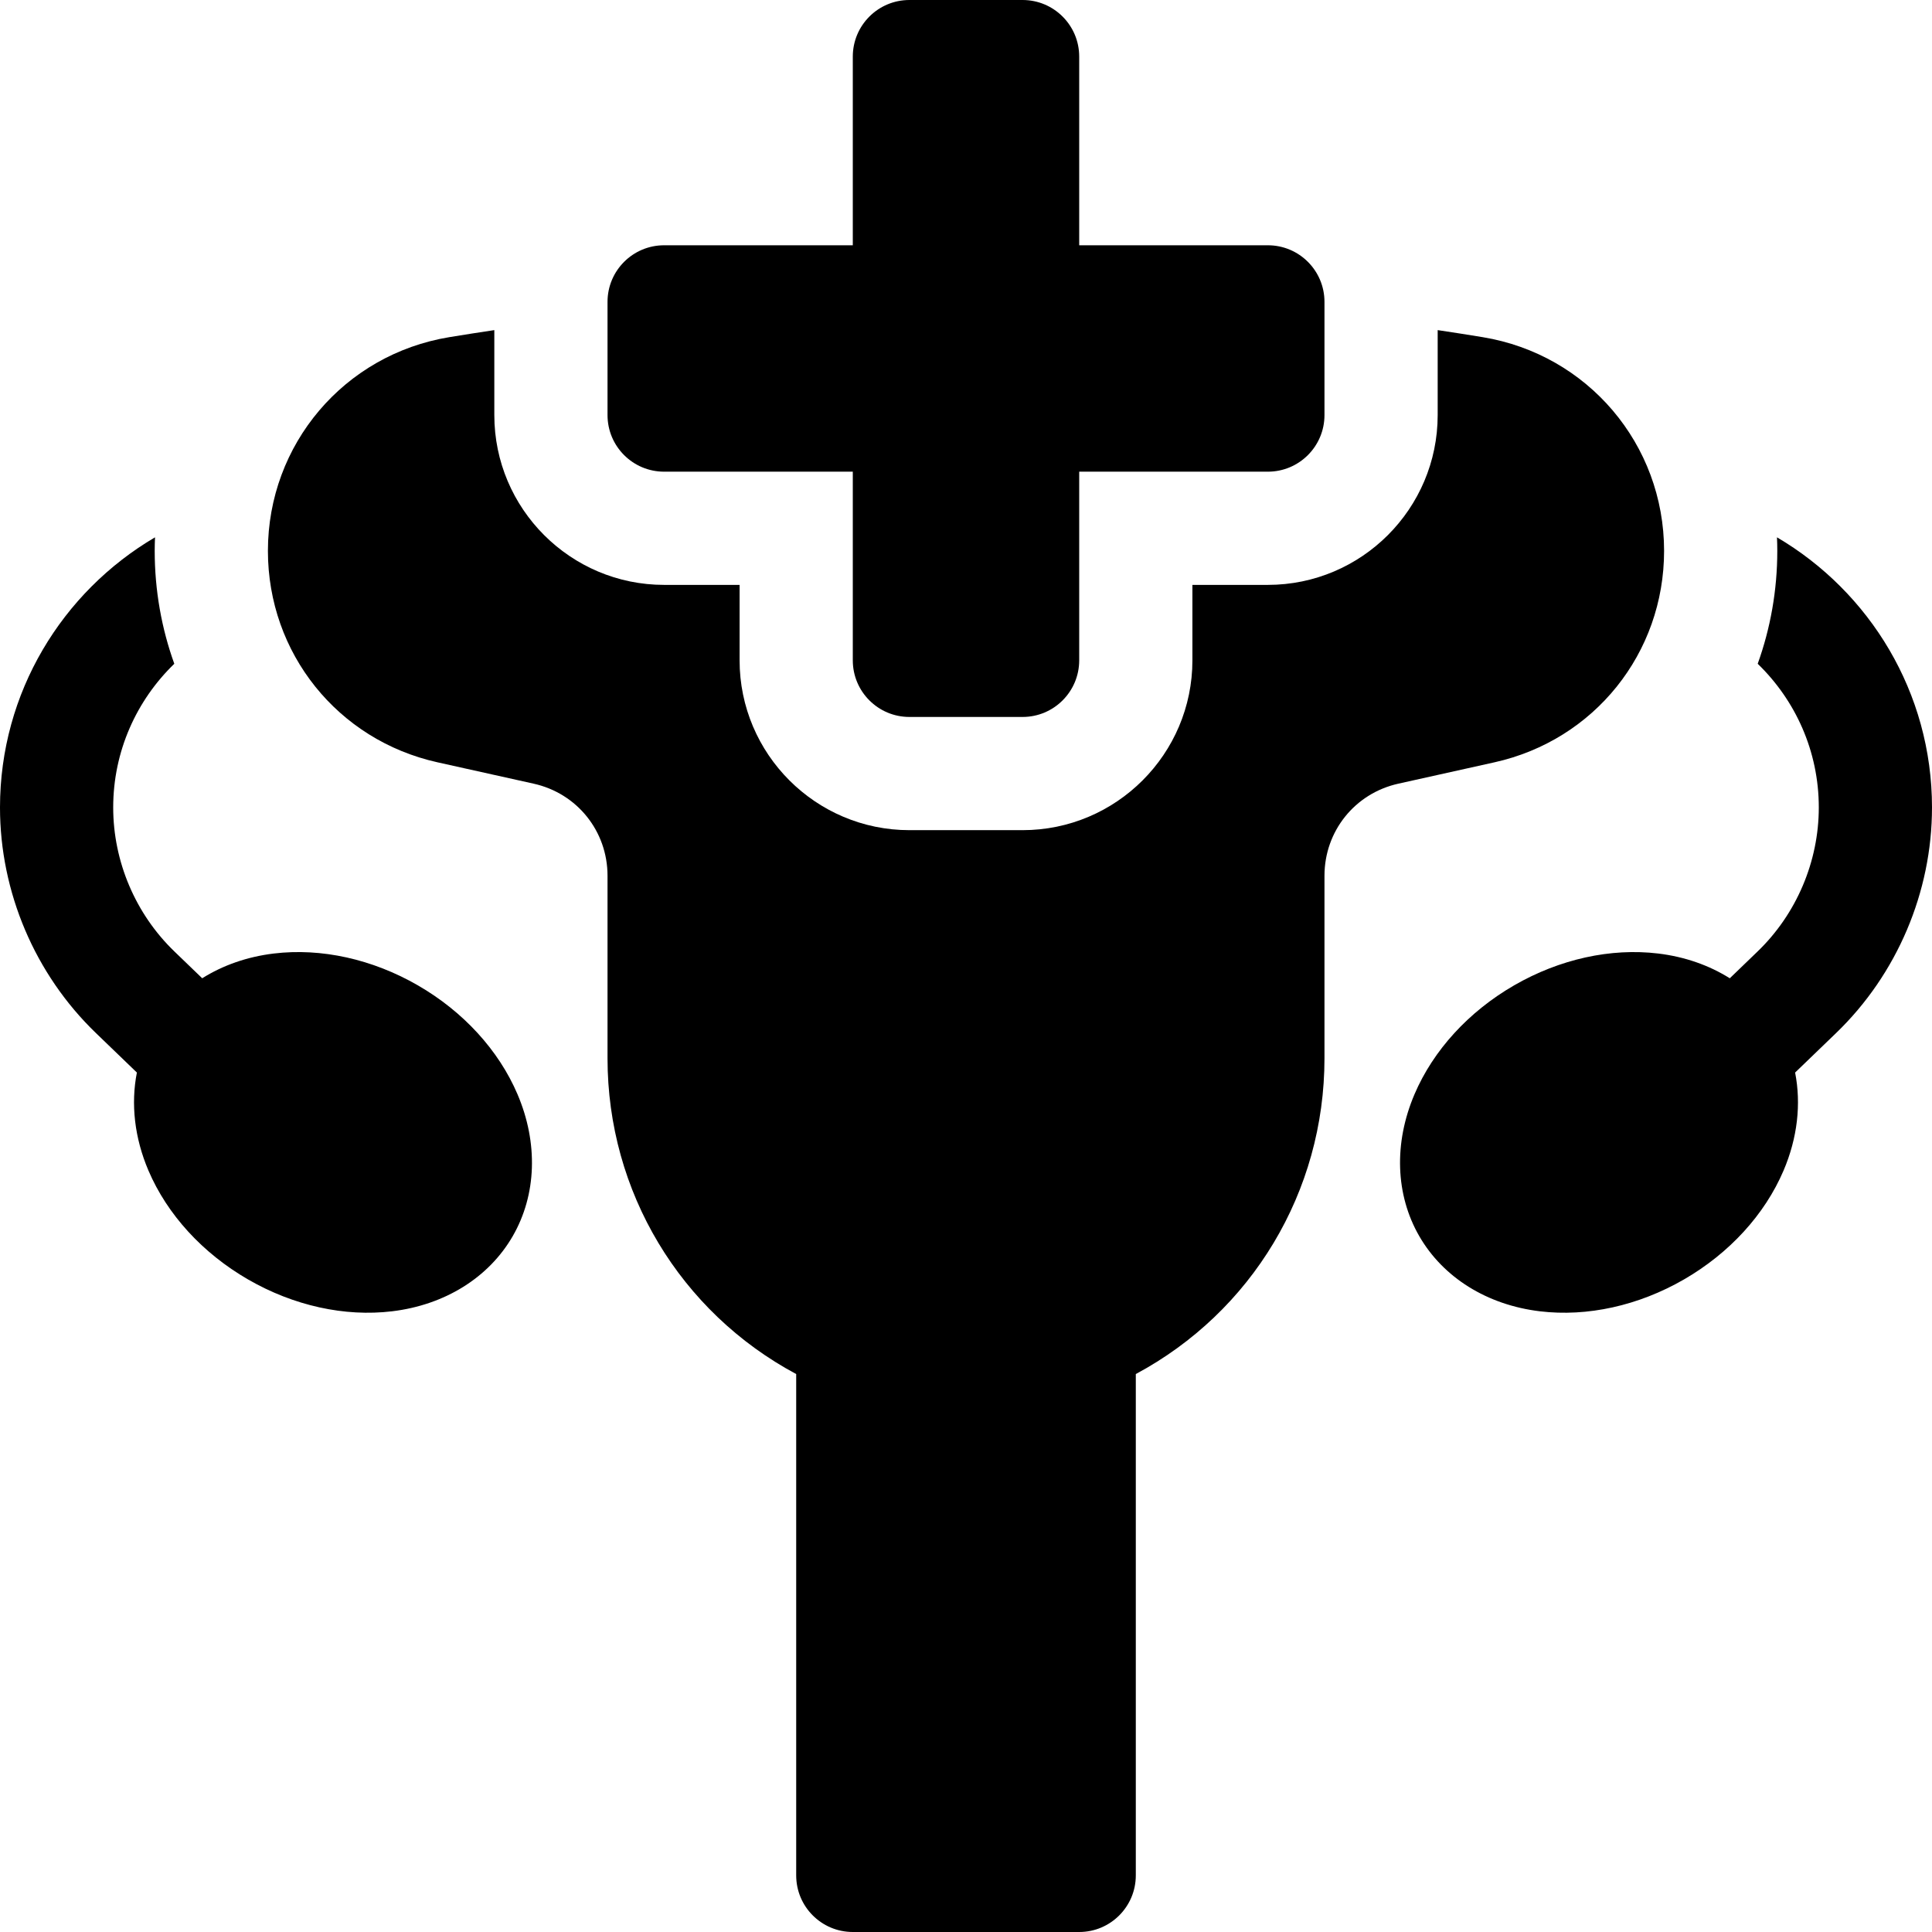
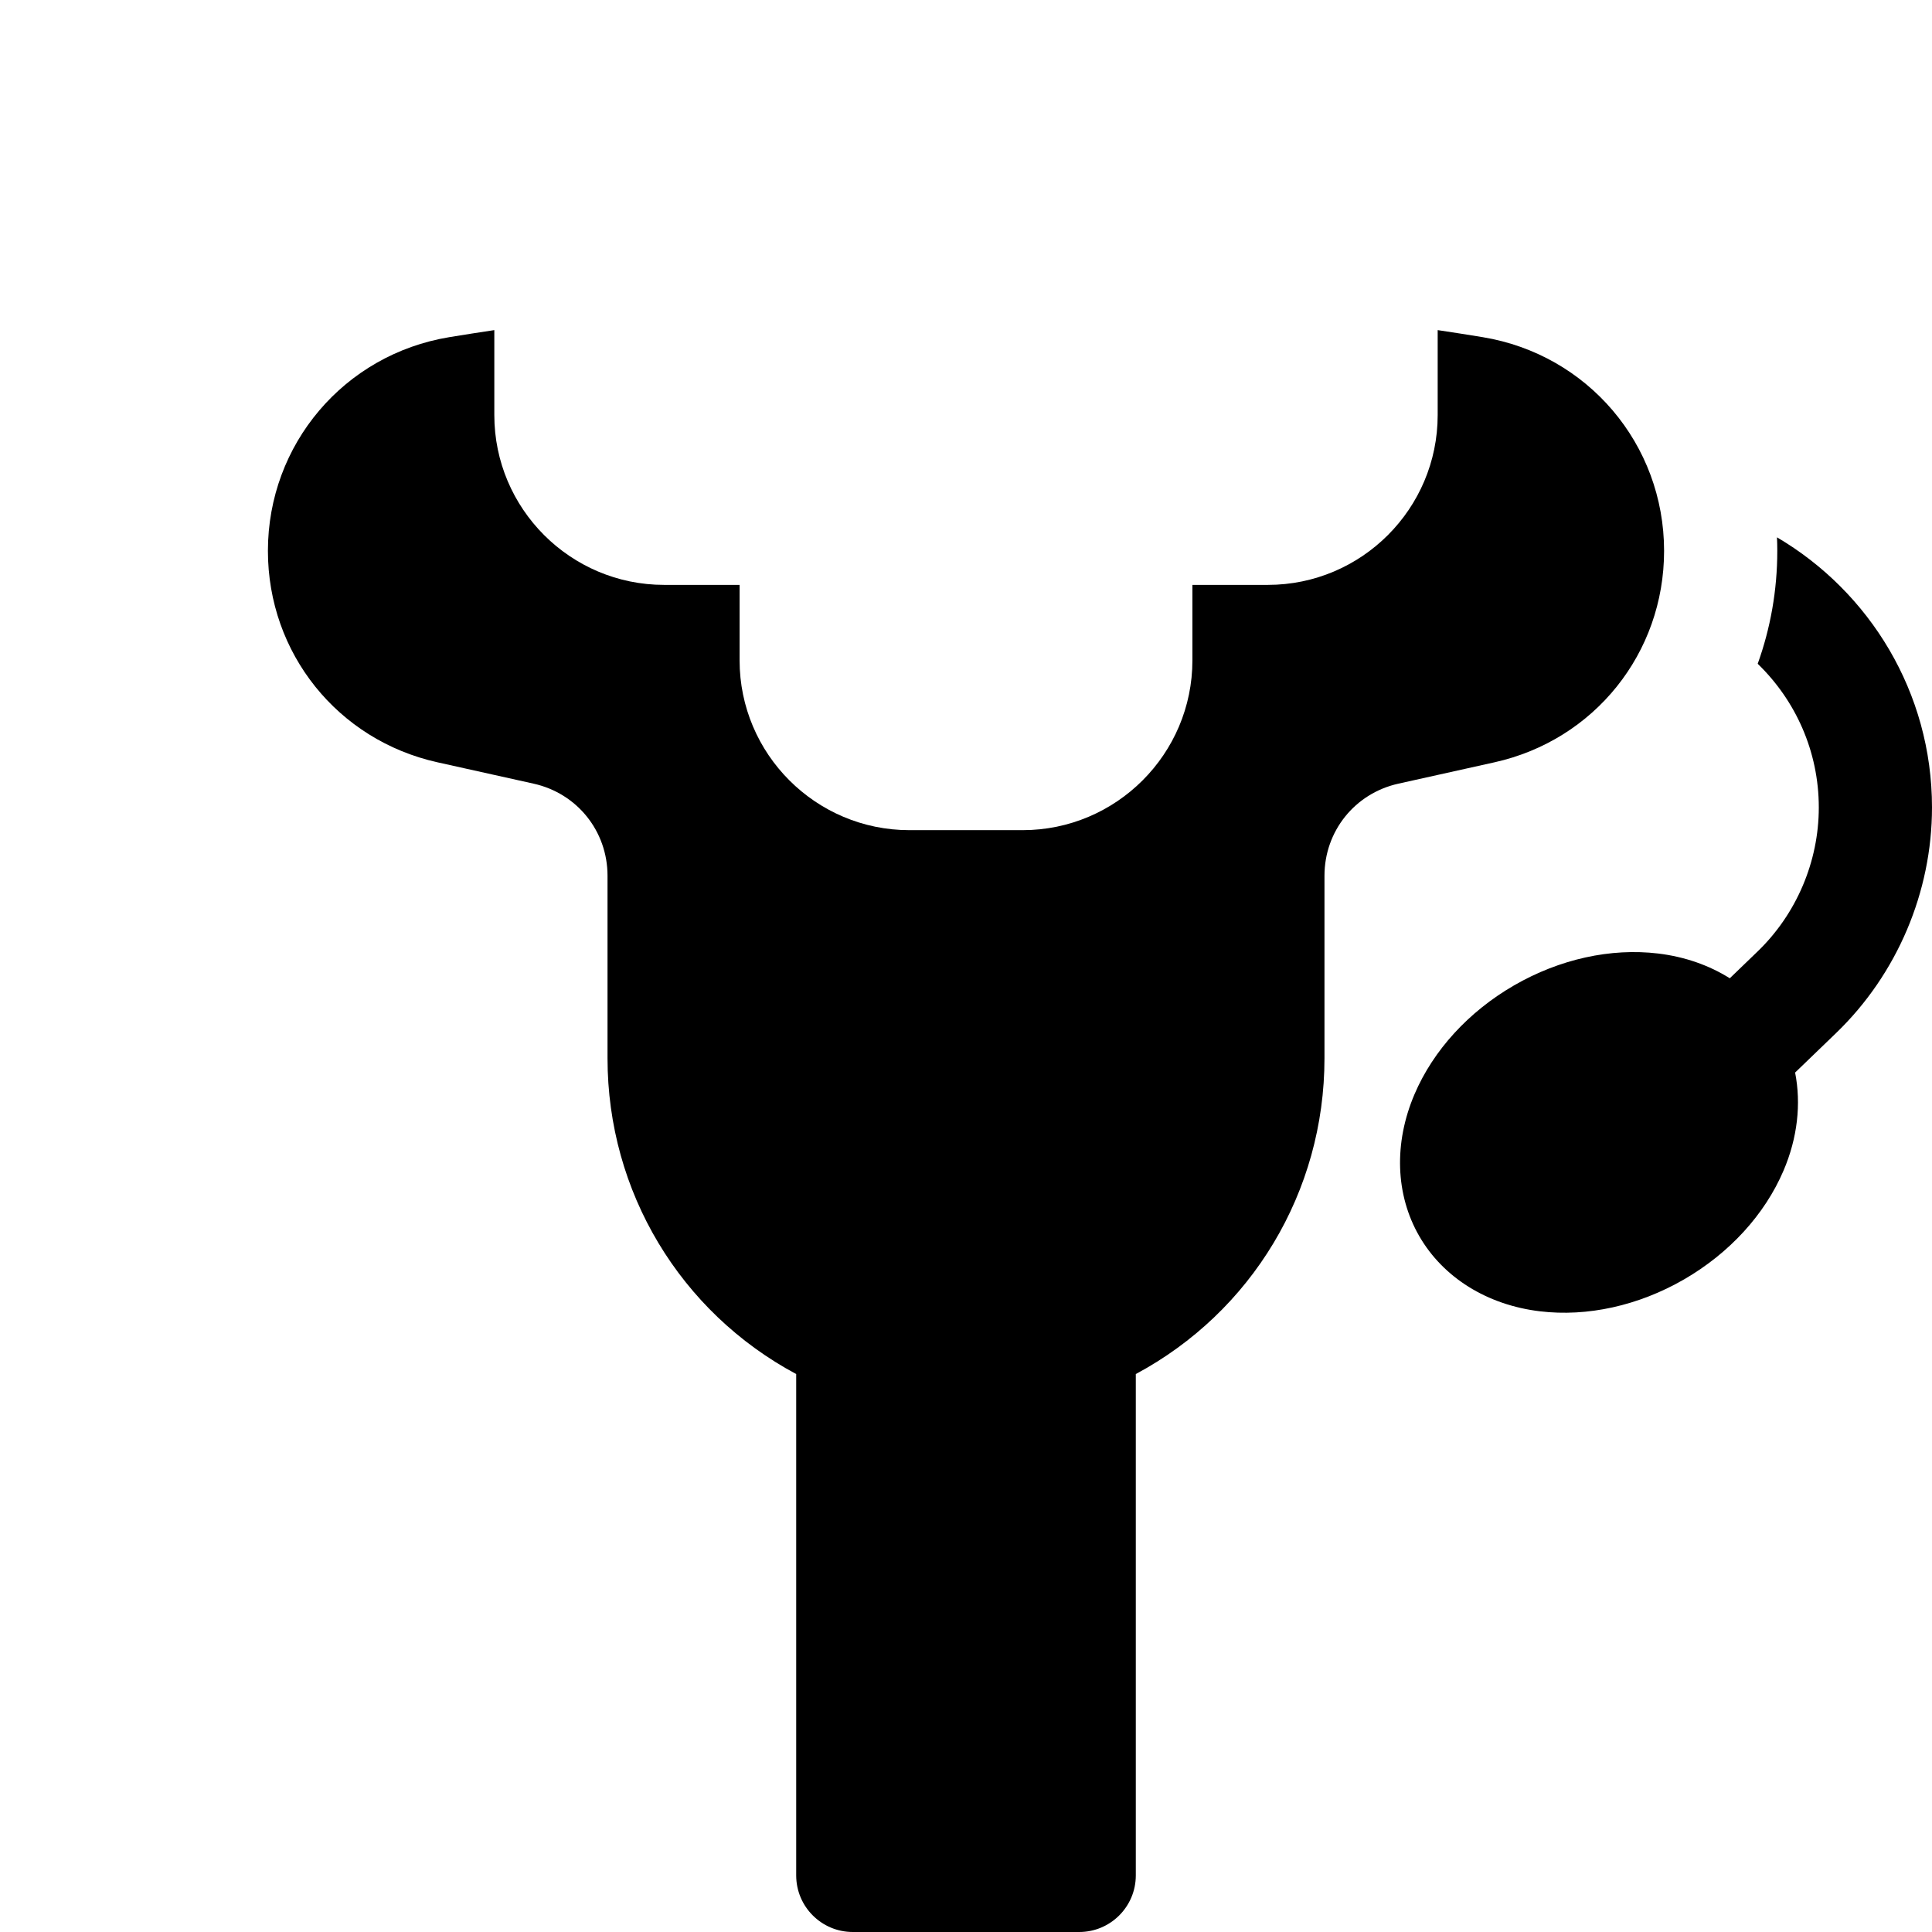
<svg xmlns="http://www.w3.org/2000/svg" id="Capa_1" enable-background="new 0 0 512 512" height="512" viewBox="0 0 512 512" width="512">
  <g>
    <path d="m512 213.989c0-30.481-16.527-57.16-41.08-71.593.048 1.192.08 2.388.08 3.592 0 10.483-1.823 20.564-5.191 29.921 9.973 9.643 16.191 23.145 16.191 38.08 0 14.314-5.91 28.222-16.216 38.157l-7.372 7.107c-5.478-3.442-11.927-5.71-18.971-6.559-12.576-1.515-26.137 1.48-38.182 8.435s-21.42 17.2-26.396 28.85c-5.529 12.942-5.067 26.655 1.264 37.622s17.977 18.222 31.949 19.905c12.577 1.516 26.137-1.48 38.183-8.434s21.42-17.2 26.396-28.85c3.704-8.67 4.705-17.682 3.069-25.986l10.882-10.49c16.138-15.56 25.394-37.34 25.394-59.757z" />
    <path d="m441 145.988c0-28.23-20.217-52.049-48.072-56.637-3.956-.652-7.936-1.271-11.928-1.869v22.518c0 24.813-20.187 45-45 45h-20v20c0 24.813-20.187 45-45 45h-30c-24.813 0-45-20.187-45-45v-20h-20c-24.813 0-45-20.187-45-45v-22.518c-3.992.598-7.972 1.217-11.928 1.869-27.855 4.587-48.072 28.407-48.072 56.637 0 27.11 18.483 50.152 44.948 56.034l25.476 5.661c11.526 2.561 19.576 12.596 19.576 24.404v48.375c0 35.414 19.317 67.239 50 83.676v132.862c0 8.284 6.716 15 15 15h60c8.284 0 15-6.716 15-15v-132.863c30.683-16.437 50-48.262 50-83.676v-48.375c0-11.808 8.05-21.843 19.576-24.405l25.476-5.661c26.465-5.88 44.948-28.922 44.948-56.032z" />
-     <path d="m176 125h50v50c0 8.284 6.716 15 15 15h30c8.284 0 15-6.716 15-15v-50h50c8.284 0 15-6.716 15-15v-30c0-8.284-6.716-15-15-15h-50v-50c0-8.284-6.716-15-15-15h-30c-8.284 0-15 6.716-15 15v50h-50c-8.284 0-15 6.716-15 15v30c0 8.284 6.716 15 15 15z" />
-     <path d="m110.741 261.128c-.001 0 0 0 0 0-12.046-6.955-25.606-9.95-38.182-8.435-7.044.849-13.493 3.116-18.971 6.558l-7.371-7.106c-10.307-9.934-16.217-23.842-16.217-38.156 0-14.935 6.219-28.437 16.191-38.08-3.368-9.358-5.191-19.438-5.191-29.921 0-1.203.032-2.399.08-3.592-24.553 14.433-41.08 41.111-41.08 71.593 0 22.417 9.256 44.197 25.396 59.756l10.882 10.49c-1.636 8.304-.635 17.316 3.069 25.986 4.976 11.65 14.35 21.895 26.396 28.85s25.606 9.95 38.183 8.434c13.972-1.683 25.617-8.938 31.949-19.905s6.793-24.68 1.264-37.622c-4.978-11.649-14.352-21.895-26.398-28.85z" />
  </g>
</svg>